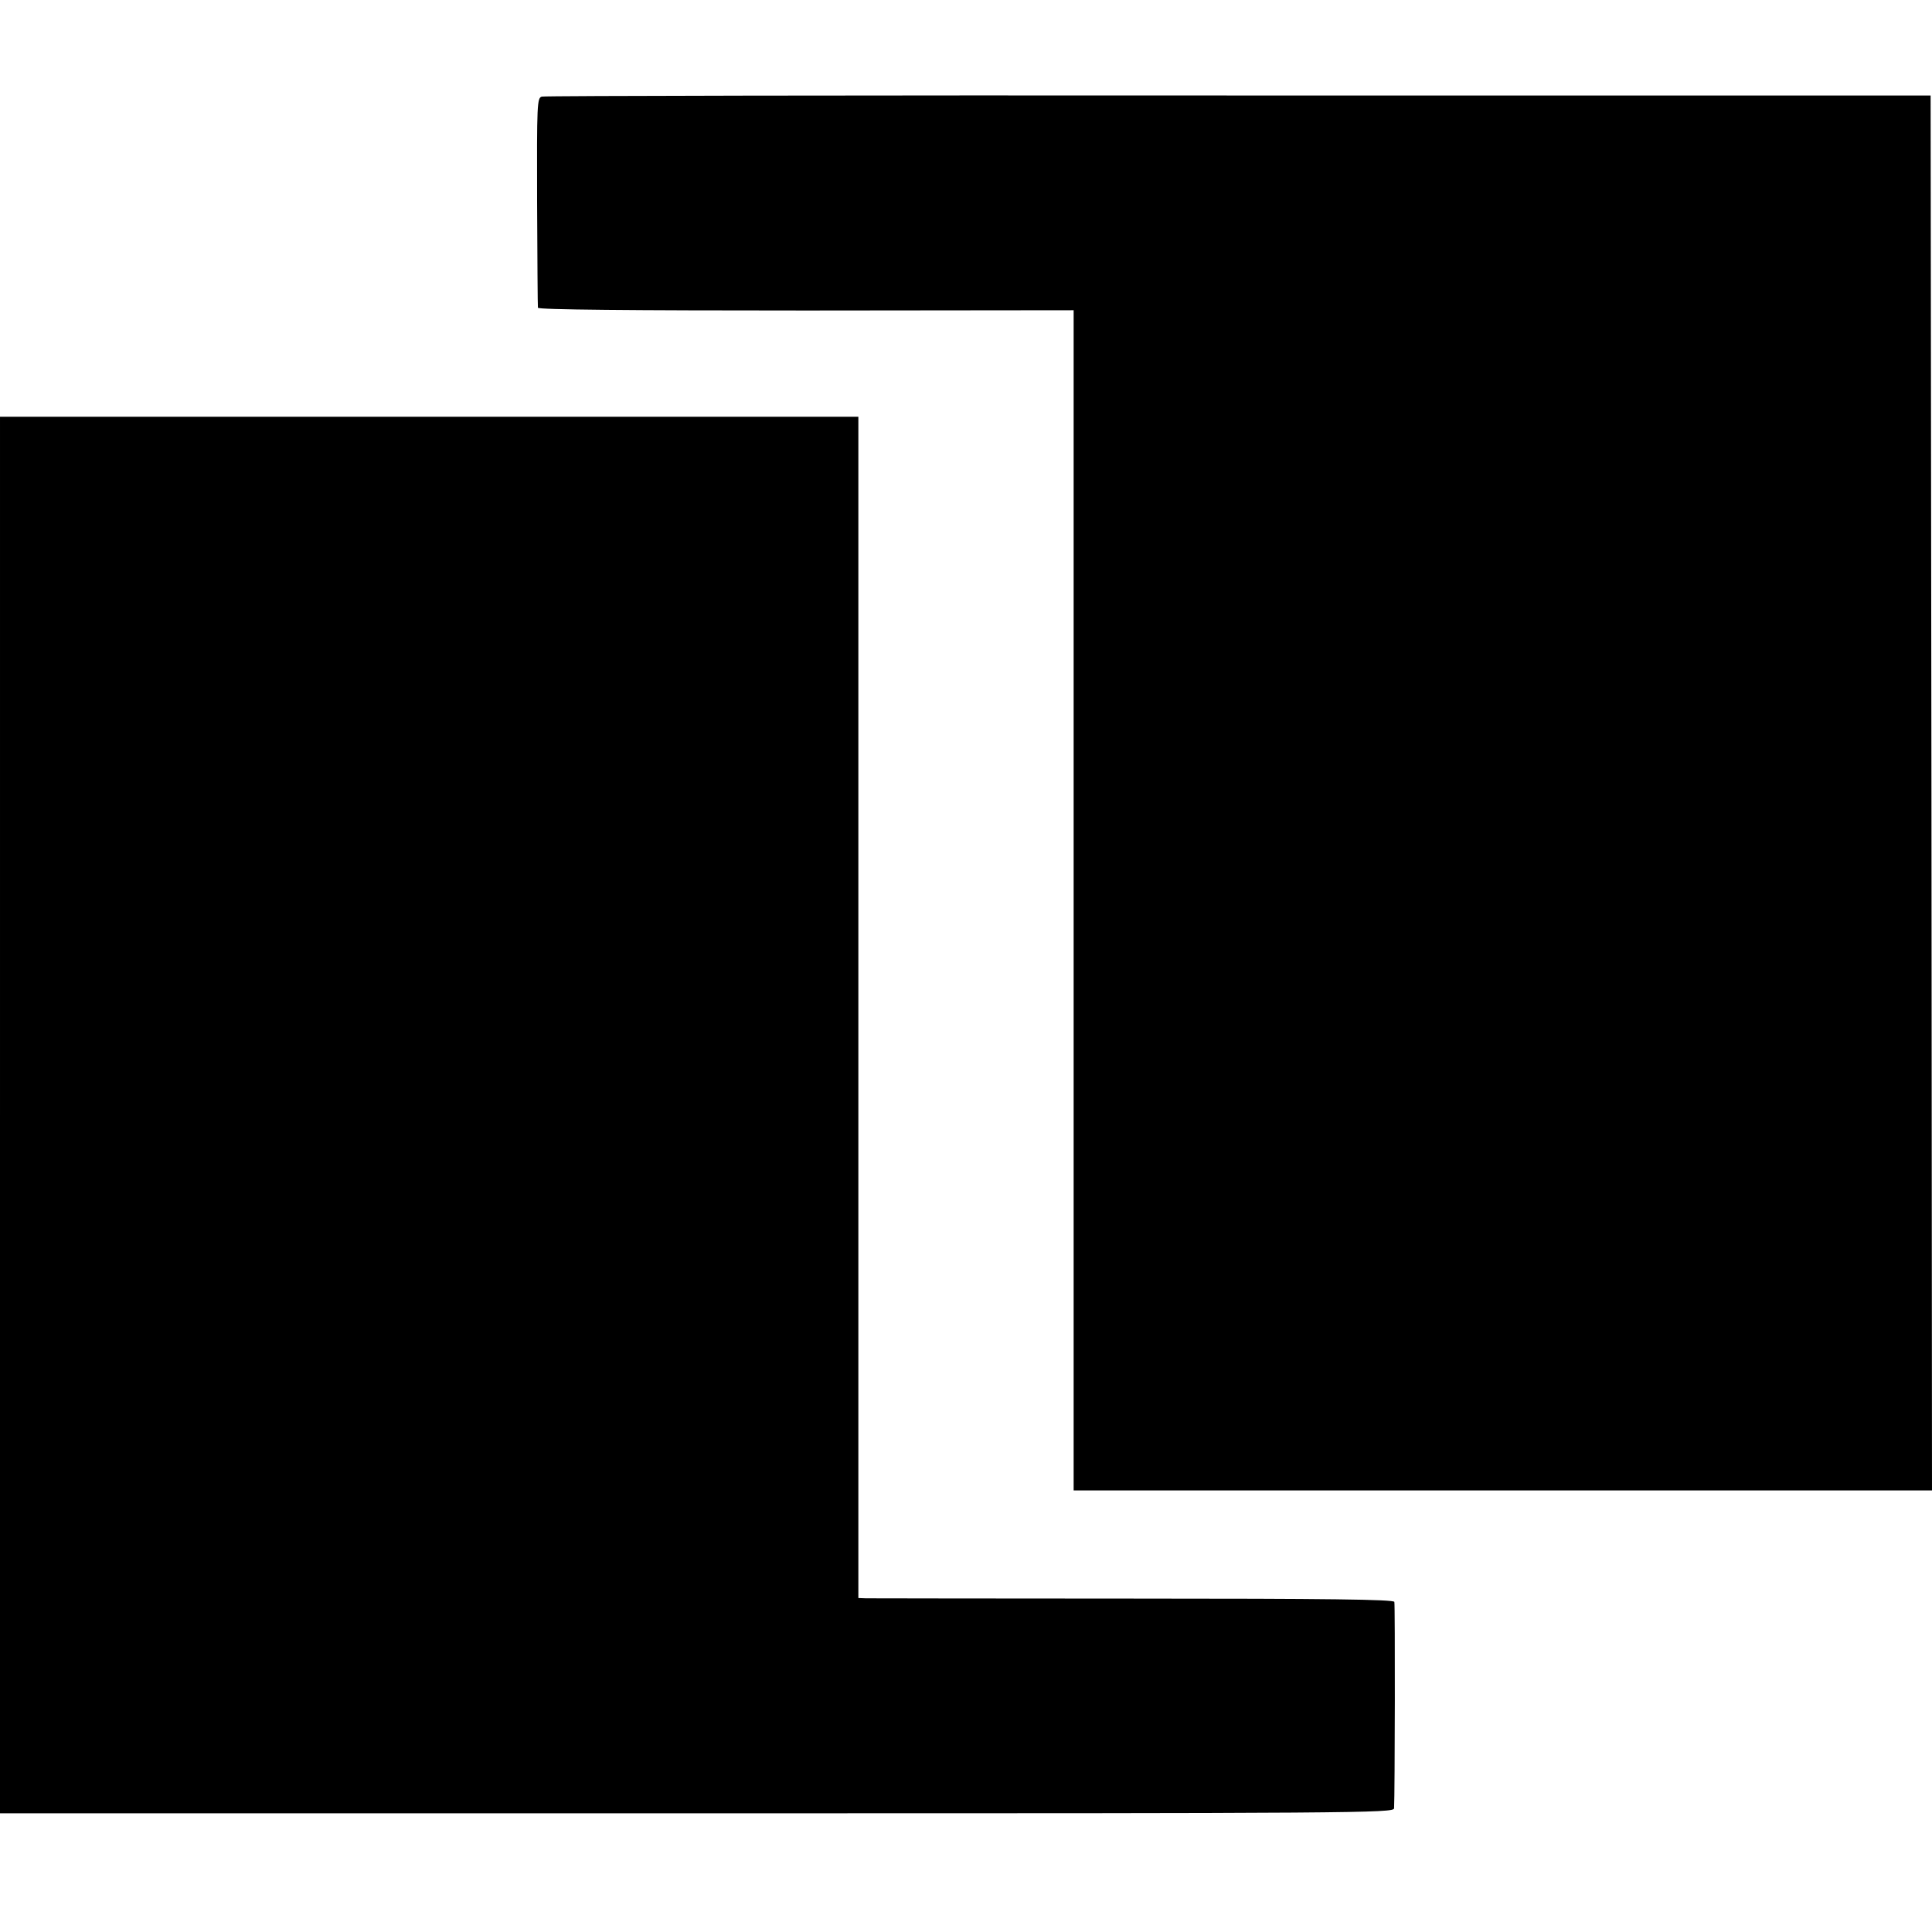
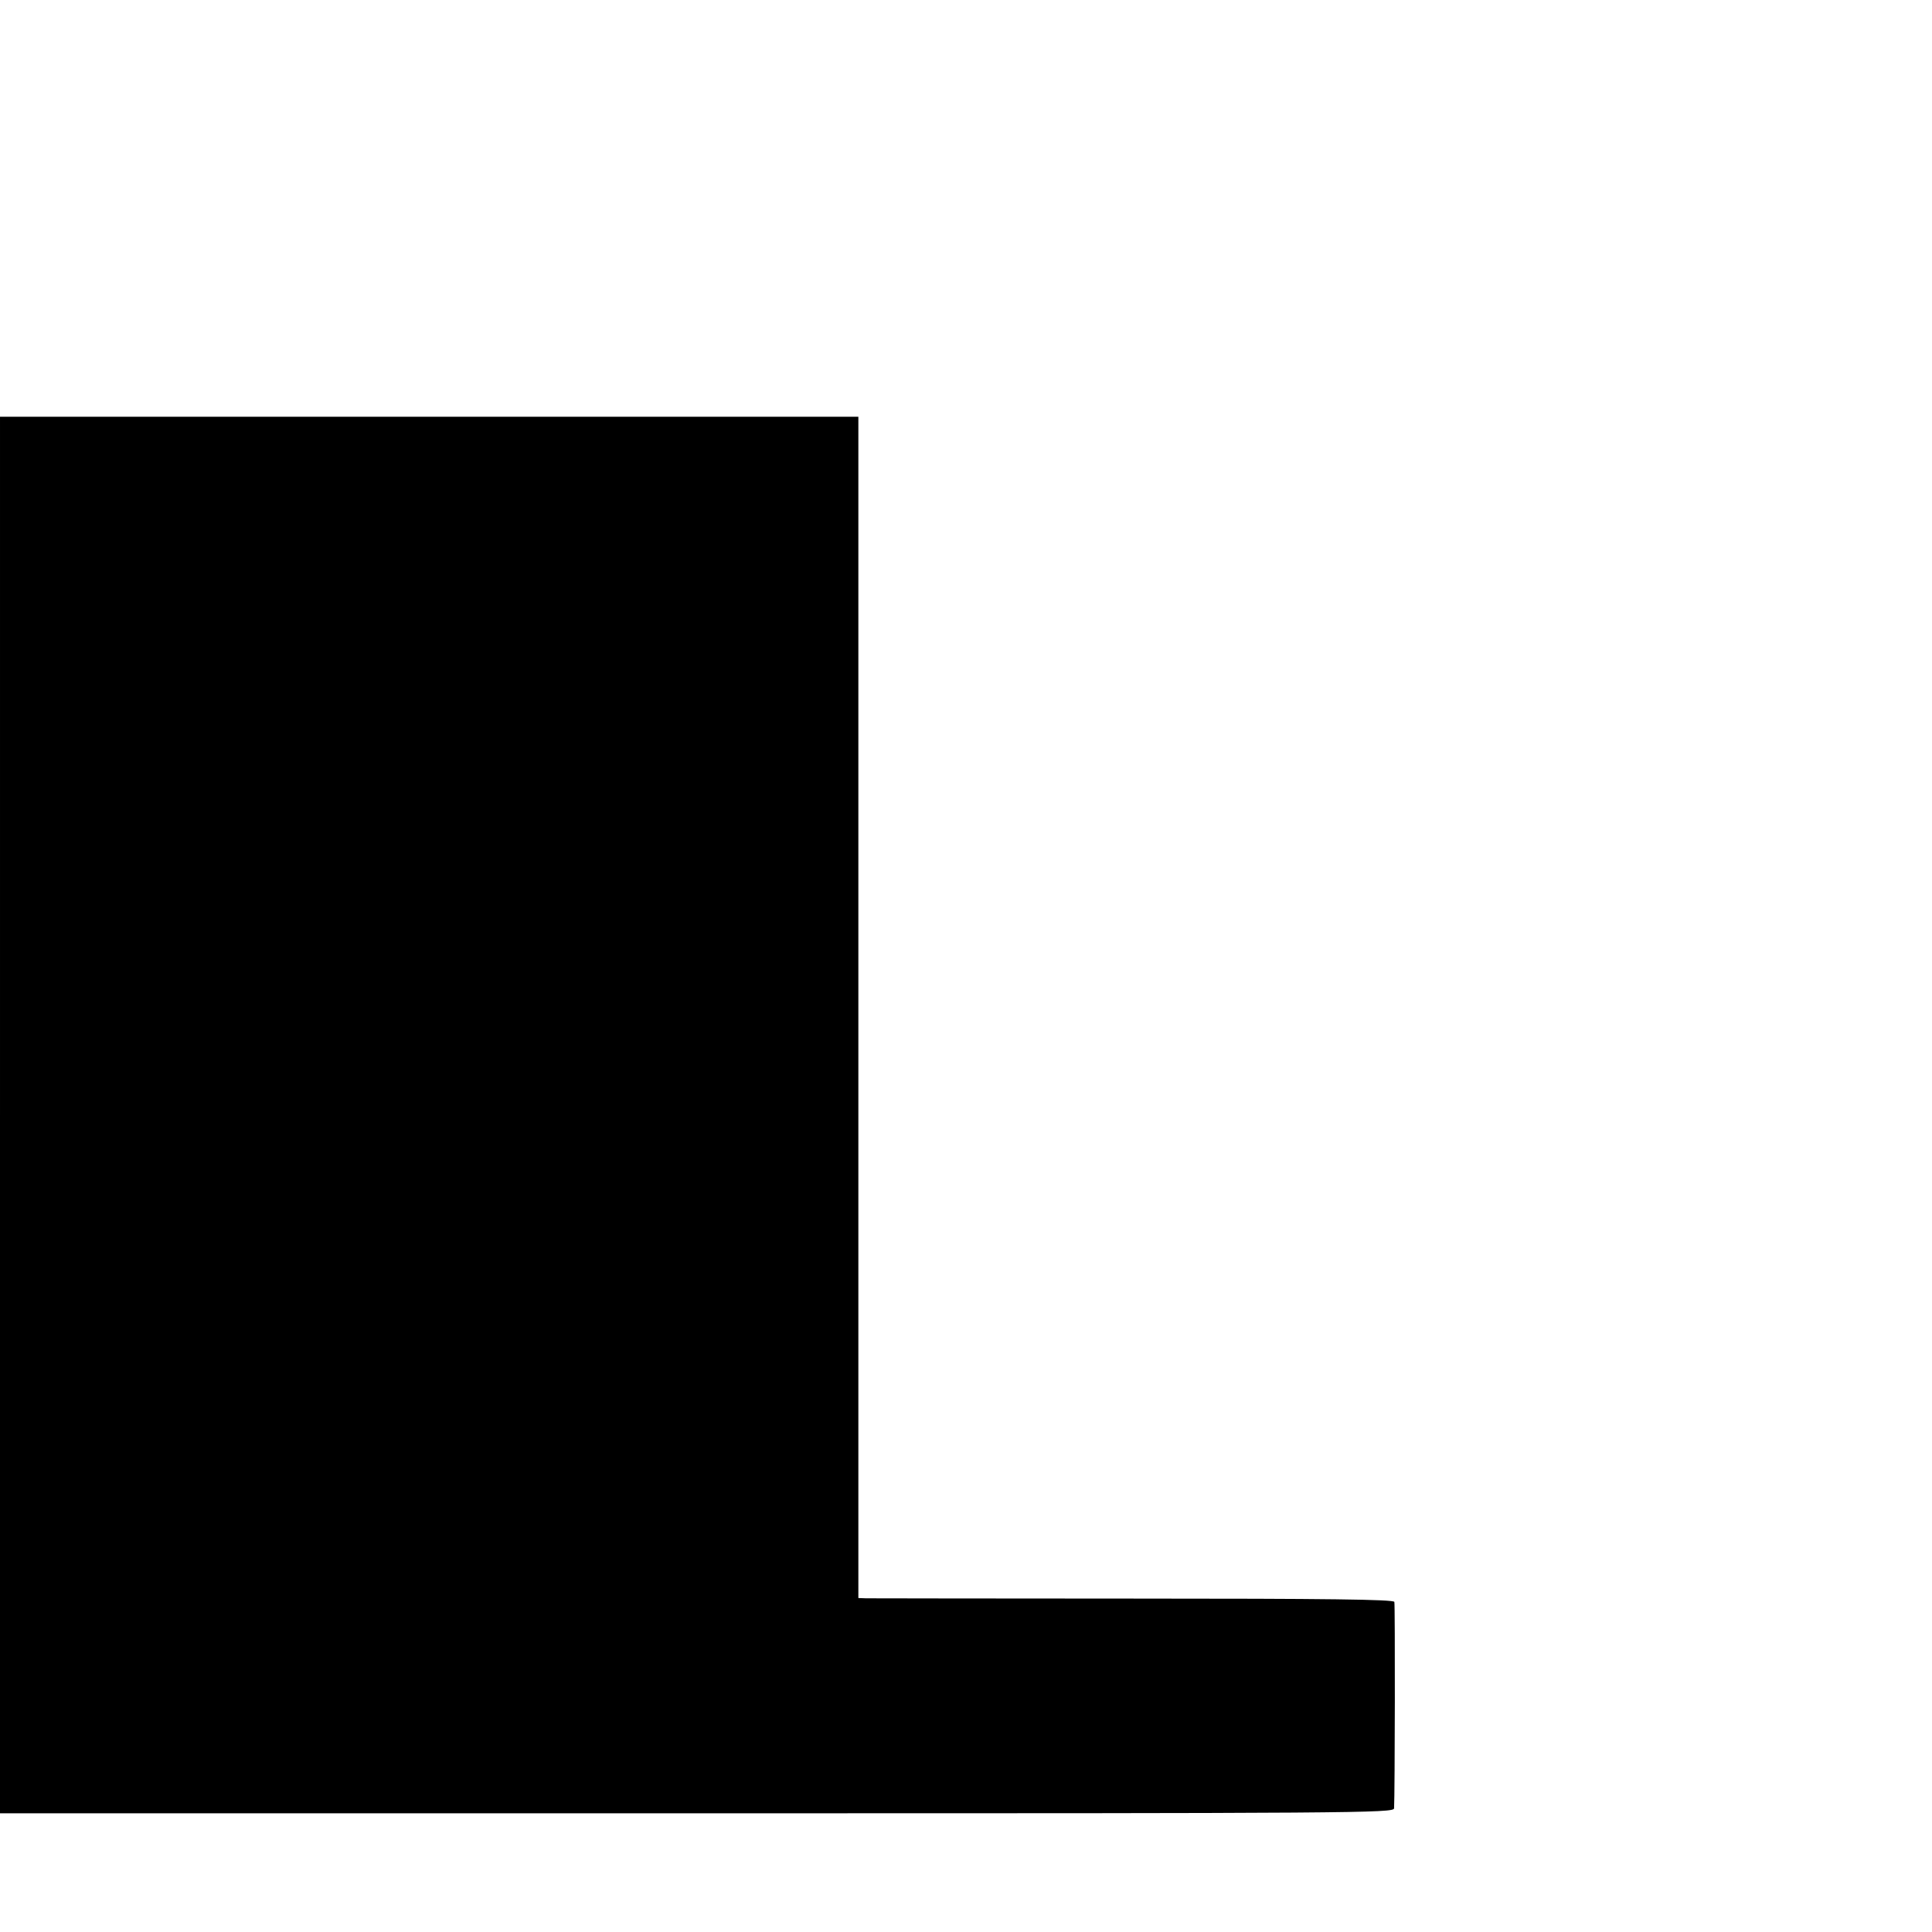
<svg xmlns="http://www.w3.org/2000/svg" version="1.0" width="700pt" height="700pt" viewBox="0 0 700 700" preserveAspectRatio="xMidYMid meet">
  <g transform="translate(0,700) scale(0.1,-0.1)" fill="#000000" stroke="none">
-     <path d="M1963 6650 c-17 -5 -18 -26 -17 -380 1 -206 2 -379 3 -385 1 -7 331 -10 971 -10 l970 1 0 -2138 0 -2138 1555 0 1555 0 -2 2527 -3 2527 -2507 0 c-1379 1 -2515 -1 -2525 -4z" />
    <path d="M0 2960 l0 -2530 2525 0 c2398 0 2525 1 2526 18 3 50 4 739 1 748 -2 9 -246 12 -945 12 -518 0 -954 1 -969 1 l-28 1 0 2140 0 2140 -1555 0 -1555 0 0 -2530z" />
  </g>
</svg>